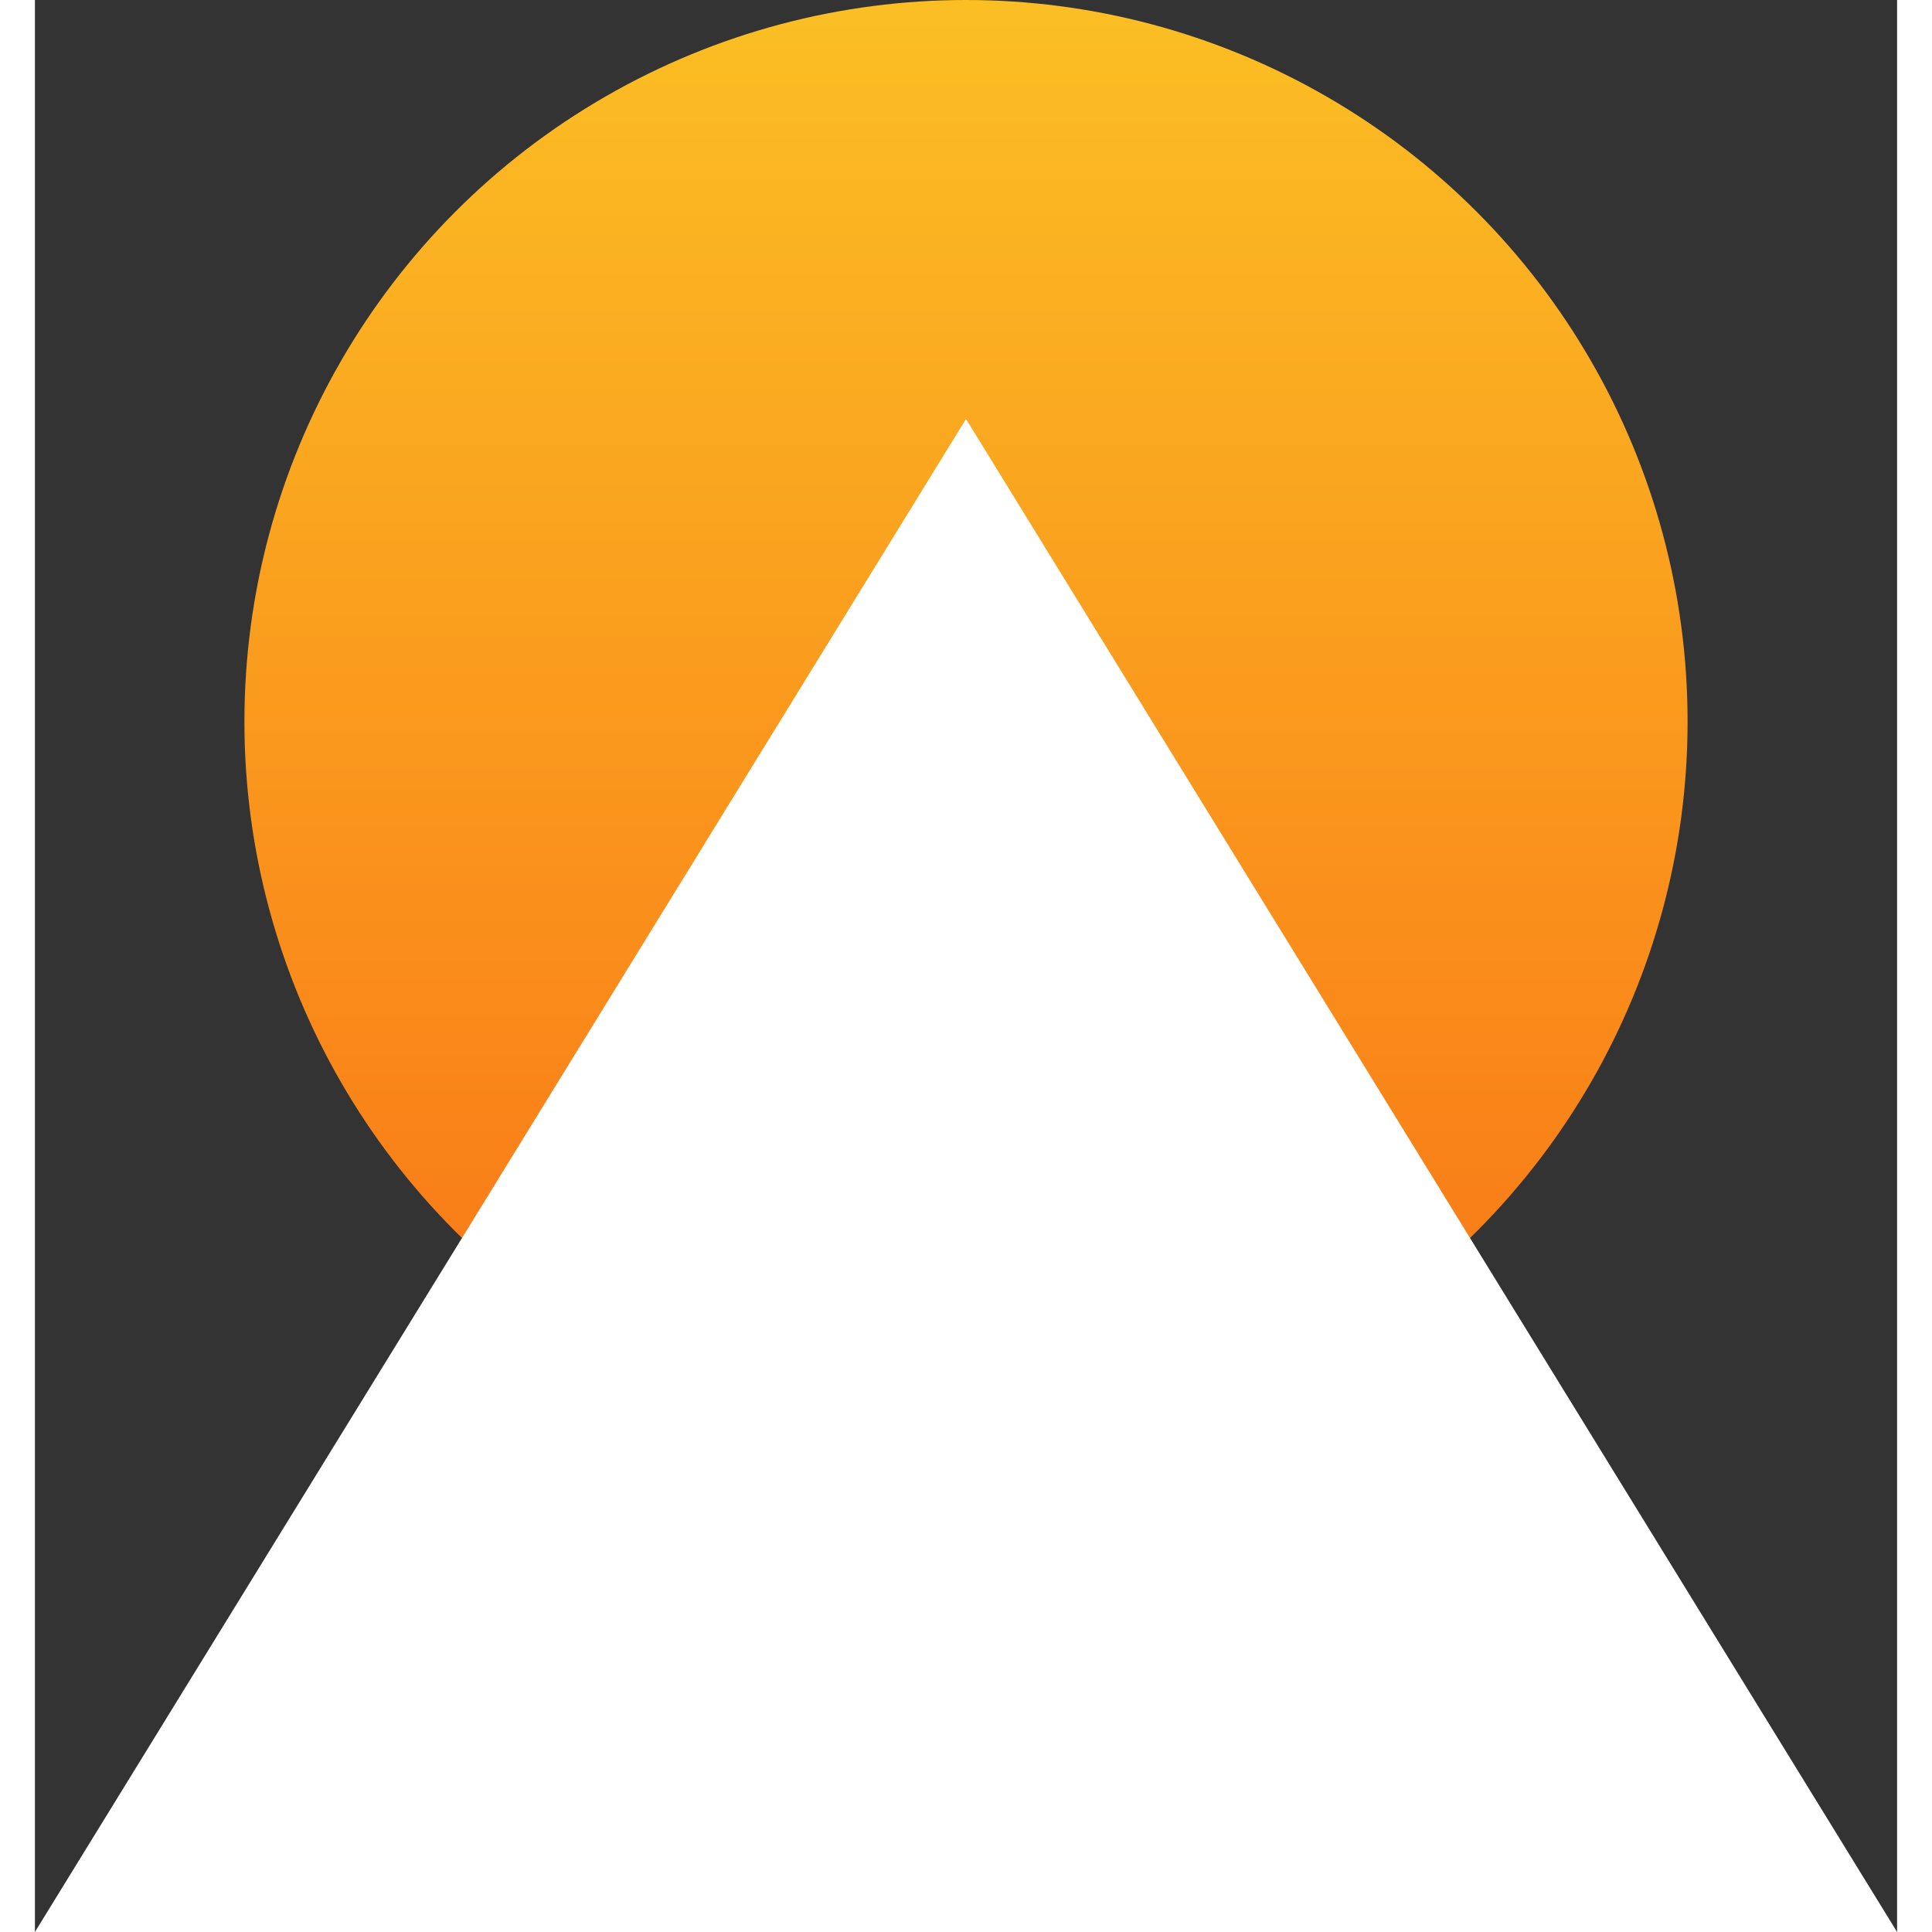
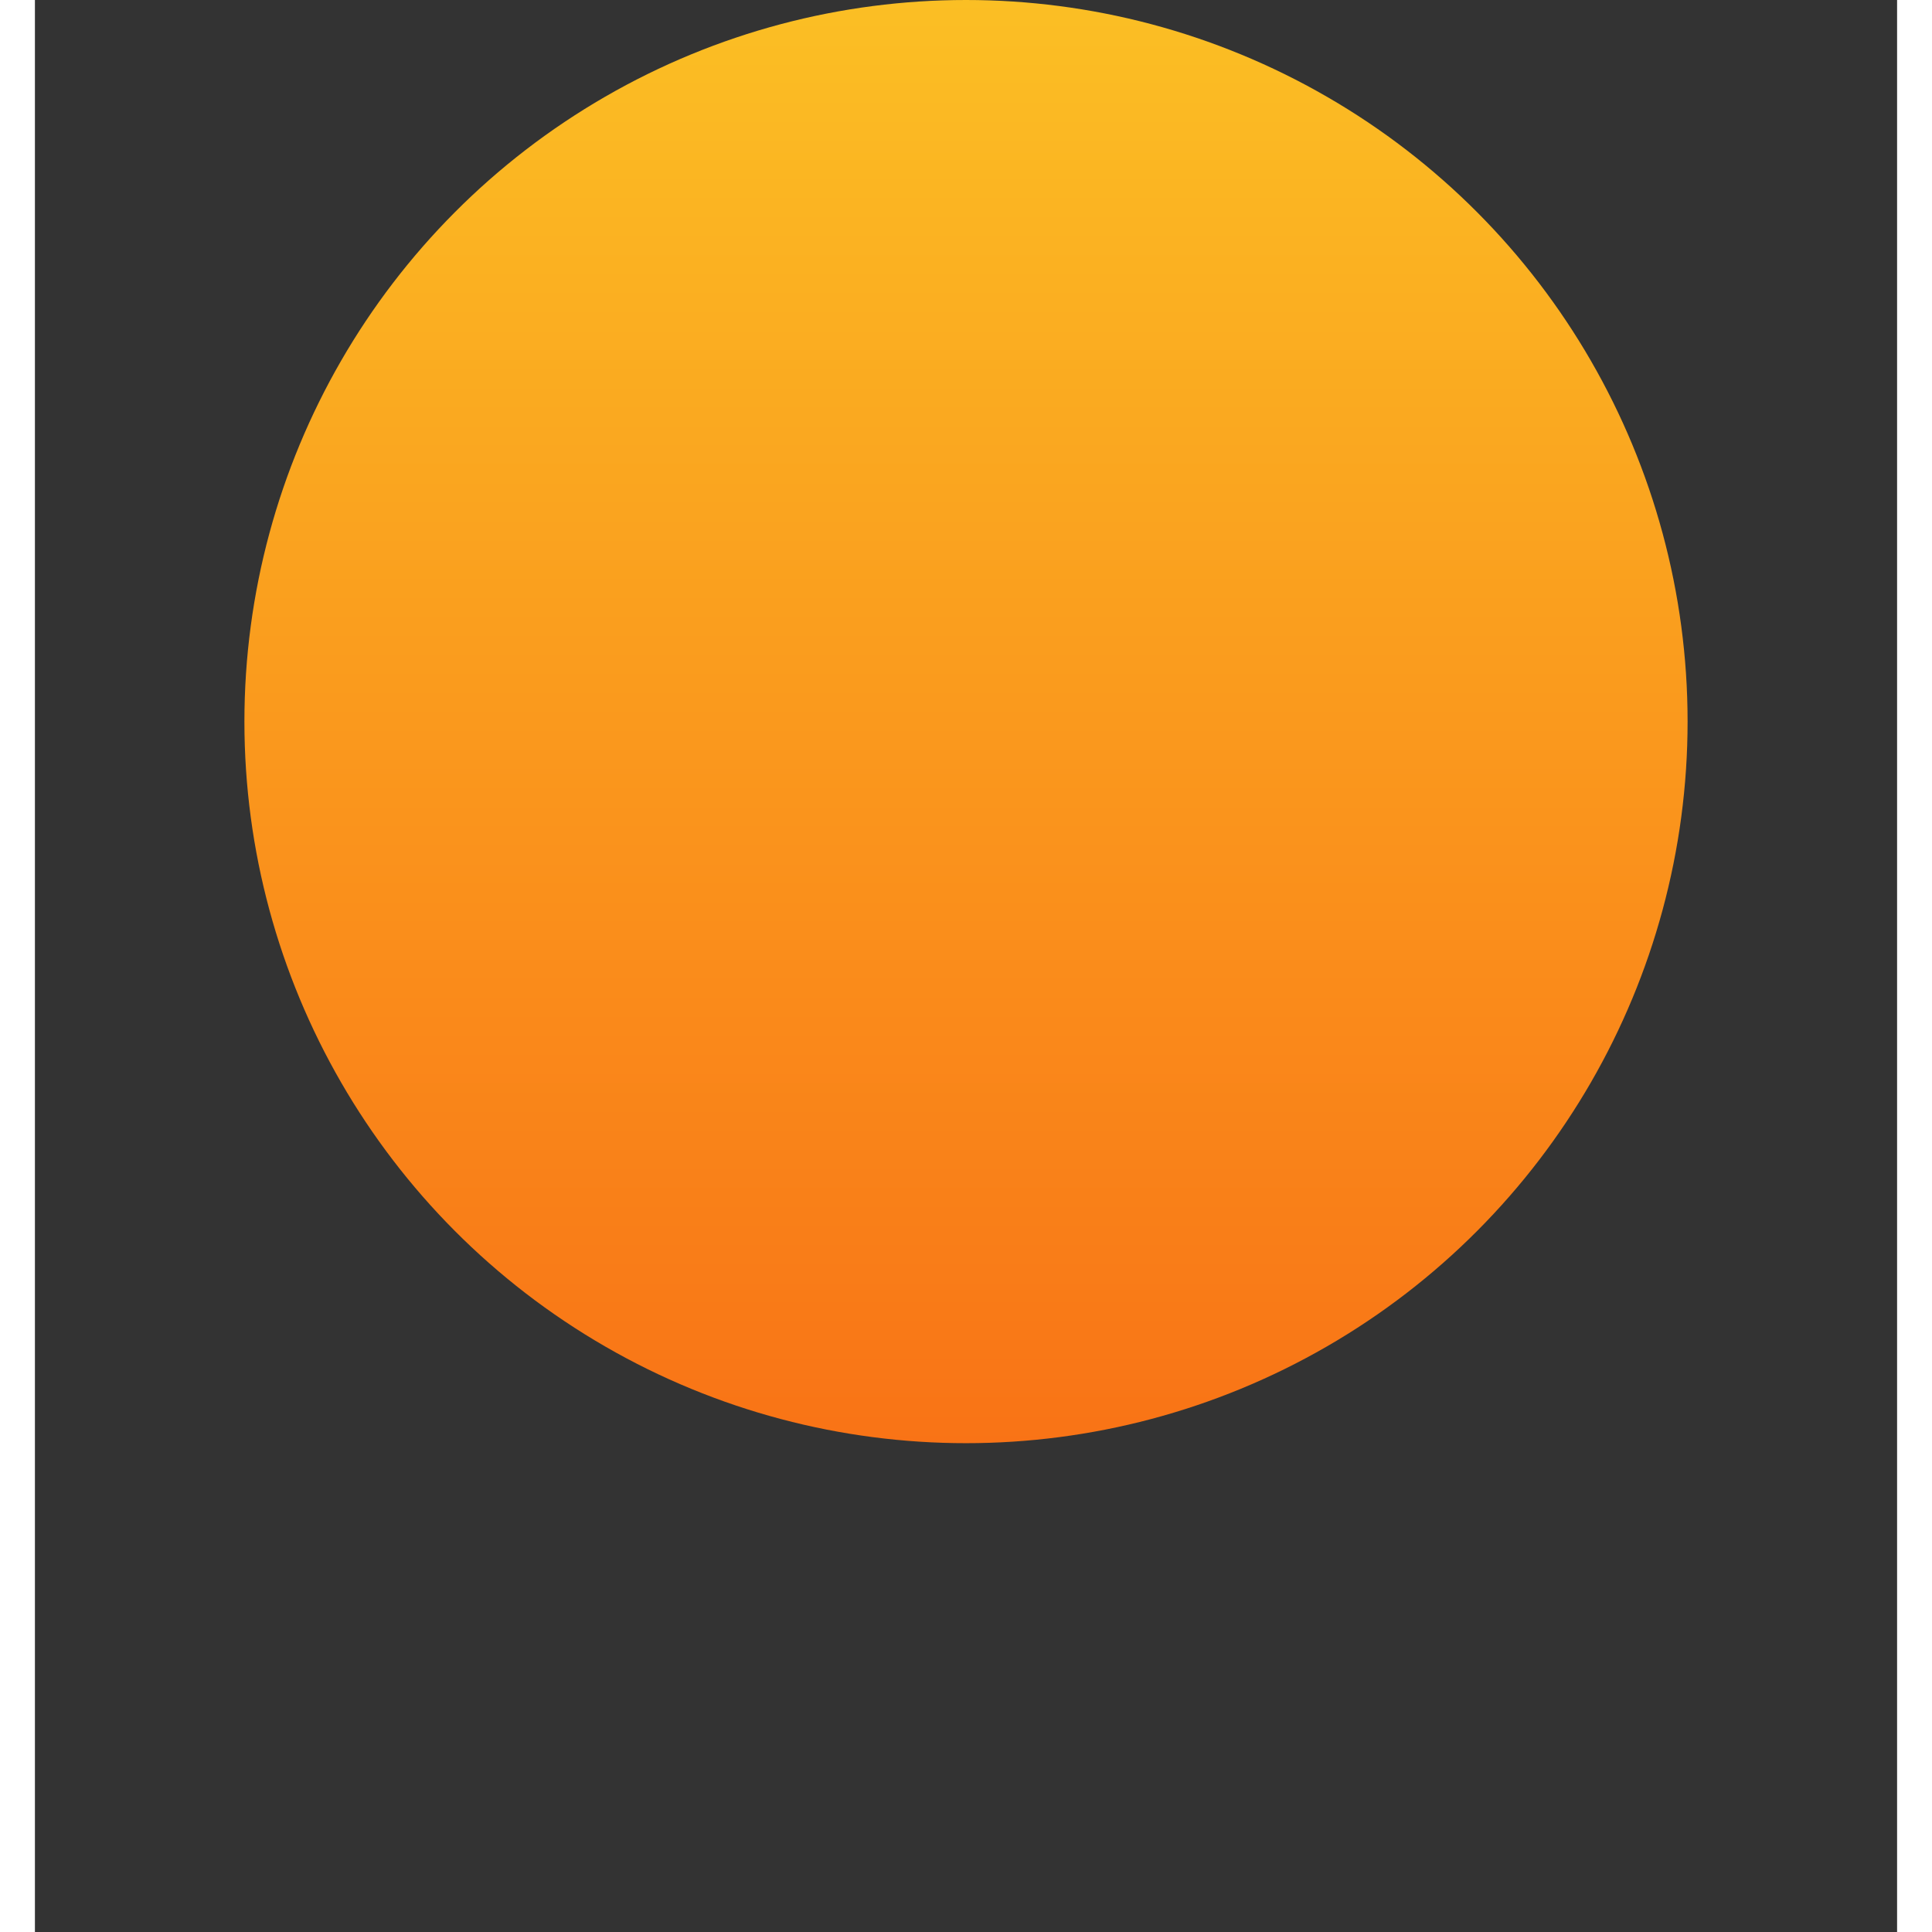
<svg xmlns="http://www.w3.org/2000/svg" width="32" height="32" viewBox="30 12 80 83">
  <rect x="30" y="12" width="80" height="83" fill="#333333" stroke="none" />
  <defs>
    <linearGradient id="circleGrad" x1="0%" y1="100%" x2="0%" y2="0%">
      <stop offset="0%" style="stop-color:#f97316;stop-opacity:1" />
      <stop offset="100%" style="stop-color:#fbbf24;stop-opacity:1" />
    </linearGradient>
  </defs>
  <circle cx="70" cy="43" r="31" fill="url(#circleGrad)" />
-   <path d="M 70 30 L 110 95 L 30 95 Z" fill="#ffffff" stroke="none" />
</svg>